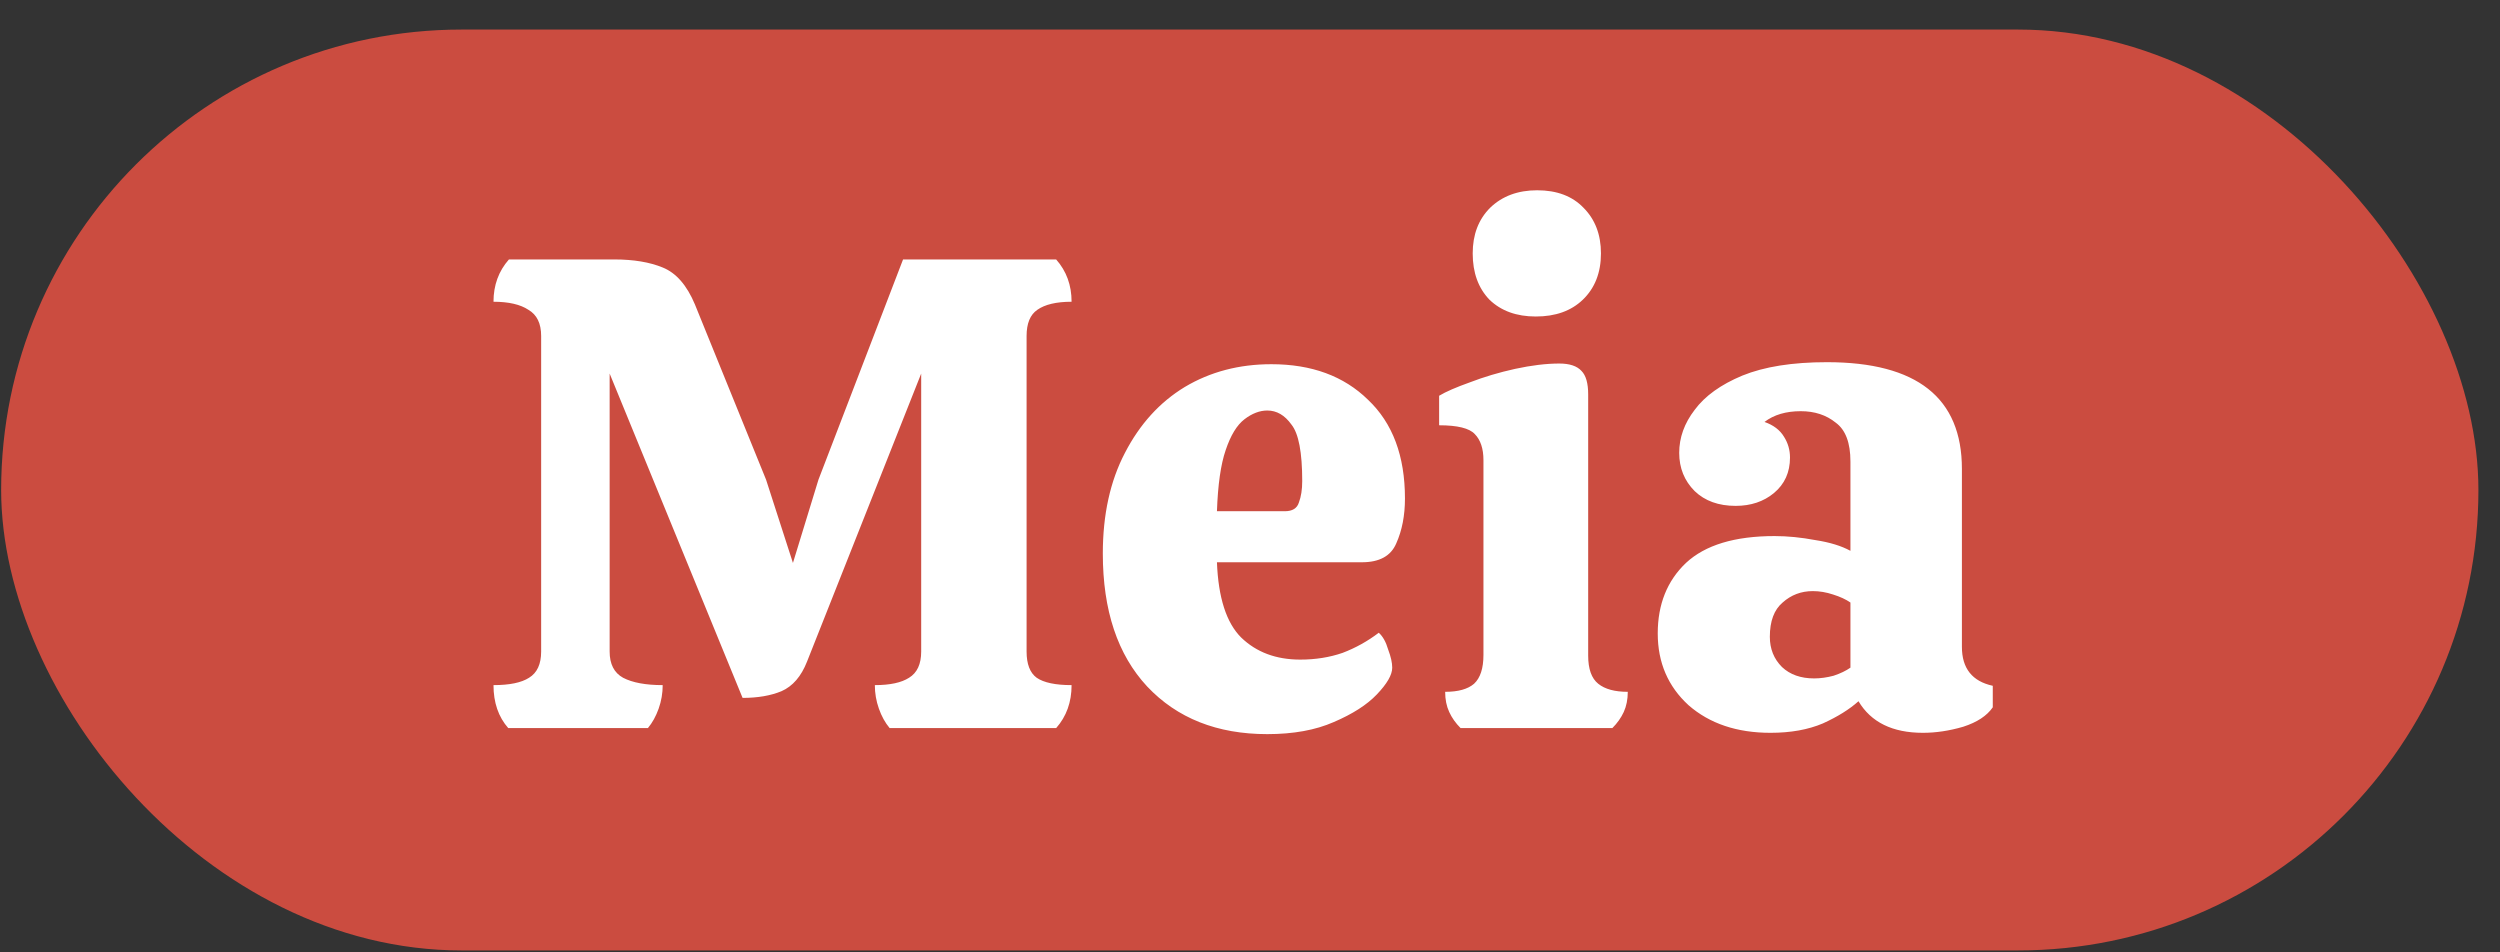
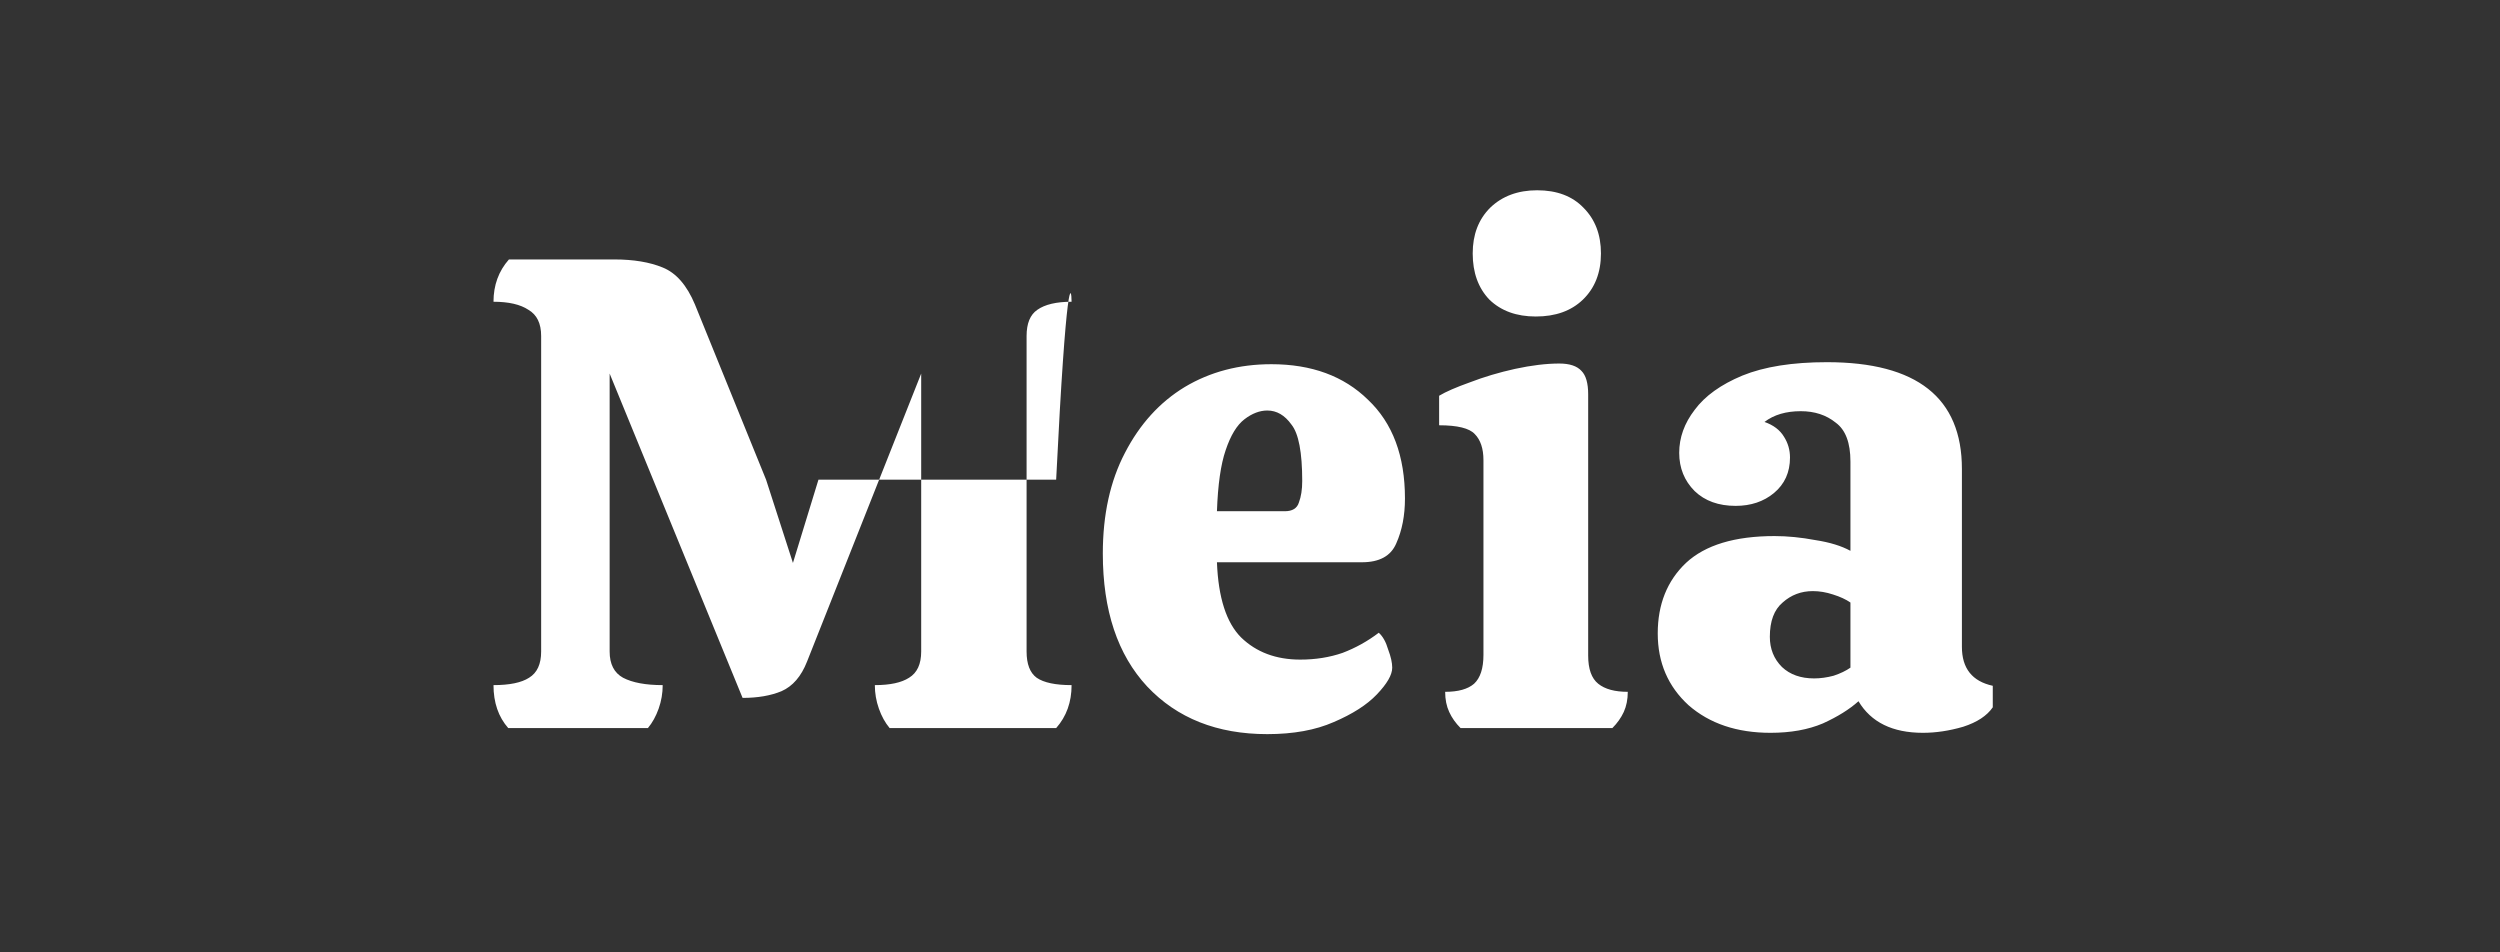
<svg xmlns="http://www.w3.org/2000/svg" width="63" height="24" viewBox="0 0 63 24" fill="none">
  <rect x="0" y="0" width="63" height="24" fill="#333333" stroke="none" />
-   <rect x="0.029" y="0.745" width="62.427" height="23.206" rx="11.603" fill="#CB4C40" />
-   <path d="M12.808 18.348C12.56 18.066 12.436 17.705 12.436 17.265C12.842 17.265 13.141 17.203 13.333 17.079C13.536 16.955 13.637 16.735 13.637 16.419V8.467C13.637 8.151 13.53 7.931 13.316 7.807C13.113 7.672 12.819 7.604 12.436 7.604C12.436 7.187 12.566 6.831 12.825 6.538H15.481C15.966 6.538 16.372 6.606 16.7 6.741C17.038 6.877 17.309 7.187 17.512 7.672L19.305 12.088L19.982 14.186L20.625 12.088L22.757 6.538H26.615C26.874 6.831 27.004 7.187 27.004 7.604C26.62 7.604 26.333 7.672 26.141 7.807C25.96 7.931 25.87 8.151 25.87 8.467V16.419C25.87 16.735 25.955 16.955 26.124 17.079C26.304 17.203 26.598 17.265 27.004 17.265C27.004 17.694 26.874 18.055 26.615 18.348H22.419C22.306 18.213 22.215 18.049 22.148 17.858C22.08 17.666 22.046 17.468 22.046 17.265C22.43 17.265 22.717 17.203 22.909 17.079C23.112 16.955 23.214 16.735 23.214 16.419V9.414L20.337 16.673C20.191 17.045 19.976 17.294 19.694 17.418C19.424 17.53 19.097 17.587 18.713 17.587L15.363 9.414V16.419C15.363 16.735 15.476 16.955 15.701 17.079C15.938 17.203 16.271 17.265 16.7 17.265C16.7 17.468 16.666 17.666 16.598 17.858C16.53 18.049 16.44 18.213 16.327 18.348H12.808ZM31.936 18.5C30.673 18.5 29.663 18.1 28.908 17.299C28.163 16.498 27.791 15.382 27.791 13.949C27.791 12.968 27.977 12.122 28.349 11.411C28.722 10.689 29.224 10.136 29.855 9.753C30.498 9.369 31.226 9.178 32.038 9.178C33.053 9.178 33.865 9.477 34.474 10.074C35.095 10.661 35.405 11.49 35.405 12.562C35.405 12.99 35.332 13.368 35.185 13.695C35.05 14.011 34.762 14.169 34.322 14.169H30.667C30.701 15.06 30.904 15.692 31.276 16.064C31.66 16.436 32.156 16.622 32.766 16.622C33.149 16.622 33.504 16.566 33.831 16.453C34.158 16.329 34.463 16.16 34.745 15.945C34.847 16.036 34.926 16.177 34.982 16.369C35.05 16.549 35.084 16.701 35.084 16.825C35.084 17.006 34.954 17.231 34.694 17.502C34.446 17.762 34.085 17.993 33.611 18.196C33.149 18.399 32.591 18.5 31.936 18.5ZM30.667 12.883H32.376C32.568 12.883 32.687 12.81 32.732 12.663C32.788 12.516 32.816 12.336 32.816 12.122C32.816 11.4 32.726 10.926 32.545 10.7C32.376 10.463 32.173 10.345 31.936 10.345C31.745 10.345 31.553 10.418 31.361 10.565C31.169 10.712 31.012 10.971 30.887 11.343C30.763 11.704 30.69 12.217 30.667 12.883ZM38.702 7.976C38.217 7.976 37.828 7.835 37.535 7.553C37.253 7.26 37.112 6.871 37.112 6.386C37.112 5.912 37.258 5.529 37.552 5.235C37.856 4.942 38.251 4.795 38.736 4.795C39.233 4.795 39.622 4.942 39.904 5.235C40.197 5.529 40.344 5.912 40.344 6.386C40.344 6.871 40.191 7.26 39.887 7.553C39.593 7.835 39.199 7.976 38.702 7.976ZM36.807 18.348C36.683 18.224 36.587 18.089 36.52 17.942C36.452 17.795 36.418 17.626 36.418 17.434C36.745 17.434 36.988 17.367 37.146 17.231C37.304 17.085 37.383 16.842 37.383 16.504V11.597C37.383 11.304 37.309 11.084 37.163 10.937C37.027 10.791 36.728 10.717 36.266 10.717V9.973C36.435 9.871 36.694 9.759 37.044 9.634C37.394 9.499 37.772 9.386 38.178 9.296C38.595 9.206 38.967 9.161 39.294 9.161C39.554 9.161 39.74 9.223 39.853 9.347C39.966 9.46 40.022 9.657 40.022 9.939V16.521C40.022 16.859 40.107 17.096 40.276 17.231C40.445 17.367 40.693 17.434 41.02 17.434C41.02 17.626 40.986 17.795 40.919 17.942C40.851 18.089 40.755 18.224 40.631 18.348H36.807ZM44.617 18.467C43.771 18.467 43.083 18.235 42.553 17.773C42.034 17.299 41.775 16.696 41.775 15.963C41.775 15.229 42.012 14.637 42.486 14.186C42.971 13.735 43.715 13.509 44.719 13.509C45.046 13.509 45.39 13.543 45.751 13.611C46.112 13.667 46.405 13.757 46.631 13.881V11.631C46.631 11.157 46.507 10.83 46.259 10.65C46.022 10.458 45.728 10.362 45.379 10.362C45.007 10.362 44.702 10.452 44.465 10.633C44.691 10.712 44.854 10.836 44.956 11.005C45.057 11.163 45.108 11.338 45.108 11.53C45.108 11.902 44.973 12.201 44.702 12.426C44.443 12.64 44.121 12.748 43.738 12.748C43.309 12.748 42.965 12.624 42.706 12.376C42.446 12.116 42.316 11.794 42.316 11.411C42.316 11.027 42.446 10.666 42.706 10.328C42.965 9.978 43.365 9.691 43.907 9.465C44.459 9.24 45.17 9.127 46.039 9.127C48.306 9.127 49.44 10.024 49.44 11.817V16.301C49.44 16.842 49.699 17.169 50.218 17.282V17.824C50.071 18.038 49.823 18.201 49.473 18.314C49.124 18.416 48.785 18.467 48.458 18.467C47.691 18.467 47.15 18.201 46.834 17.671C46.608 17.874 46.309 18.061 45.937 18.23C45.565 18.388 45.125 18.467 44.617 18.467ZM45.717 17.096C45.875 17.096 46.039 17.073 46.208 17.028C46.377 16.972 46.518 16.904 46.631 16.825V15.184C46.518 15.105 46.371 15.037 46.191 14.981C46.022 14.925 45.853 14.896 45.683 14.896C45.39 14.896 45.136 14.992 44.922 15.184C44.708 15.365 44.6 15.652 44.6 16.047C44.6 16.352 44.702 16.605 44.905 16.808C45.108 17 45.379 17.096 45.717 17.096Z" fill="white" />
+   <path d="M12.808 18.348C12.56 18.066 12.436 17.705 12.436 17.265C12.842 17.265 13.141 17.203 13.333 17.079C13.536 16.955 13.637 16.735 13.637 16.419V8.467C13.637 8.151 13.53 7.931 13.316 7.807C13.113 7.672 12.819 7.604 12.436 7.604C12.436 7.187 12.566 6.831 12.825 6.538H15.481C15.966 6.538 16.372 6.606 16.7 6.741C17.038 6.877 17.309 7.187 17.512 7.672L19.305 12.088L19.982 14.186L20.625 12.088H26.615C26.874 6.831 27.004 7.187 27.004 7.604C26.62 7.604 26.333 7.672 26.141 7.807C25.96 7.931 25.87 8.151 25.87 8.467V16.419C25.87 16.735 25.955 16.955 26.124 17.079C26.304 17.203 26.598 17.265 27.004 17.265C27.004 17.694 26.874 18.055 26.615 18.348H22.419C22.306 18.213 22.215 18.049 22.148 17.858C22.08 17.666 22.046 17.468 22.046 17.265C22.43 17.265 22.717 17.203 22.909 17.079C23.112 16.955 23.214 16.735 23.214 16.419V9.414L20.337 16.673C20.191 17.045 19.976 17.294 19.694 17.418C19.424 17.53 19.097 17.587 18.713 17.587L15.363 9.414V16.419C15.363 16.735 15.476 16.955 15.701 17.079C15.938 17.203 16.271 17.265 16.7 17.265C16.7 17.468 16.666 17.666 16.598 17.858C16.53 18.049 16.44 18.213 16.327 18.348H12.808ZM31.936 18.5C30.673 18.5 29.663 18.1 28.908 17.299C28.163 16.498 27.791 15.382 27.791 13.949C27.791 12.968 27.977 12.122 28.349 11.411C28.722 10.689 29.224 10.136 29.855 9.753C30.498 9.369 31.226 9.178 32.038 9.178C33.053 9.178 33.865 9.477 34.474 10.074C35.095 10.661 35.405 11.49 35.405 12.562C35.405 12.99 35.332 13.368 35.185 13.695C35.05 14.011 34.762 14.169 34.322 14.169H30.667C30.701 15.06 30.904 15.692 31.276 16.064C31.66 16.436 32.156 16.622 32.766 16.622C33.149 16.622 33.504 16.566 33.831 16.453C34.158 16.329 34.463 16.16 34.745 15.945C34.847 16.036 34.926 16.177 34.982 16.369C35.05 16.549 35.084 16.701 35.084 16.825C35.084 17.006 34.954 17.231 34.694 17.502C34.446 17.762 34.085 17.993 33.611 18.196C33.149 18.399 32.591 18.5 31.936 18.5ZM30.667 12.883H32.376C32.568 12.883 32.687 12.81 32.732 12.663C32.788 12.516 32.816 12.336 32.816 12.122C32.816 11.4 32.726 10.926 32.545 10.7C32.376 10.463 32.173 10.345 31.936 10.345C31.745 10.345 31.553 10.418 31.361 10.565C31.169 10.712 31.012 10.971 30.887 11.343C30.763 11.704 30.69 12.217 30.667 12.883ZM38.702 7.976C38.217 7.976 37.828 7.835 37.535 7.553C37.253 7.26 37.112 6.871 37.112 6.386C37.112 5.912 37.258 5.529 37.552 5.235C37.856 4.942 38.251 4.795 38.736 4.795C39.233 4.795 39.622 4.942 39.904 5.235C40.197 5.529 40.344 5.912 40.344 6.386C40.344 6.871 40.191 7.26 39.887 7.553C39.593 7.835 39.199 7.976 38.702 7.976ZM36.807 18.348C36.683 18.224 36.587 18.089 36.52 17.942C36.452 17.795 36.418 17.626 36.418 17.434C36.745 17.434 36.988 17.367 37.146 17.231C37.304 17.085 37.383 16.842 37.383 16.504V11.597C37.383 11.304 37.309 11.084 37.163 10.937C37.027 10.791 36.728 10.717 36.266 10.717V9.973C36.435 9.871 36.694 9.759 37.044 9.634C37.394 9.499 37.772 9.386 38.178 9.296C38.595 9.206 38.967 9.161 39.294 9.161C39.554 9.161 39.74 9.223 39.853 9.347C39.966 9.46 40.022 9.657 40.022 9.939V16.521C40.022 16.859 40.107 17.096 40.276 17.231C40.445 17.367 40.693 17.434 41.02 17.434C41.02 17.626 40.986 17.795 40.919 17.942C40.851 18.089 40.755 18.224 40.631 18.348H36.807ZM44.617 18.467C43.771 18.467 43.083 18.235 42.553 17.773C42.034 17.299 41.775 16.696 41.775 15.963C41.775 15.229 42.012 14.637 42.486 14.186C42.971 13.735 43.715 13.509 44.719 13.509C45.046 13.509 45.39 13.543 45.751 13.611C46.112 13.667 46.405 13.757 46.631 13.881V11.631C46.631 11.157 46.507 10.83 46.259 10.65C46.022 10.458 45.728 10.362 45.379 10.362C45.007 10.362 44.702 10.452 44.465 10.633C44.691 10.712 44.854 10.836 44.956 11.005C45.057 11.163 45.108 11.338 45.108 11.53C45.108 11.902 44.973 12.201 44.702 12.426C44.443 12.64 44.121 12.748 43.738 12.748C43.309 12.748 42.965 12.624 42.706 12.376C42.446 12.116 42.316 11.794 42.316 11.411C42.316 11.027 42.446 10.666 42.706 10.328C42.965 9.978 43.365 9.691 43.907 9.465C44.459 9.24 45.17 9.127 46.039 9.127C48.306 9.127 49.44 10.024 49.44 11.817V16.301C49.44 16.842 49.699 17.169 50.218 17.282V17.824C50.071 18.038 49.823 18.201 49.473 18.314C49.124 18.416 48.785 18.467 48.458 18.467C47.691 18.467 47.15 18.201 46.834 17.671C46.608 17.874 46.309 18.061 45.937 18.23C45.565 18.388 45.125 18.467 44.617 18.467ZM45.717 17.096C45.875 17.096 46.039 17.073 46.208 17.028C46.377 16.972 46.518 16.904 46.631 16.825V15.184C46.518 15.105 46.371 15.037 46.191 14.981C46.022 14.925 45.853 14.896 45.683 14.896C45.39 14.896 45.136 14.992 44.922 15.184C44.708 15.365 44.6 15.652 44.6 16.047C44.6 16.352 44.702 16.605 44.905 16.808C45.108 17 45.379 17.096 45.717 17.096Z" fill="white" />
</svg>